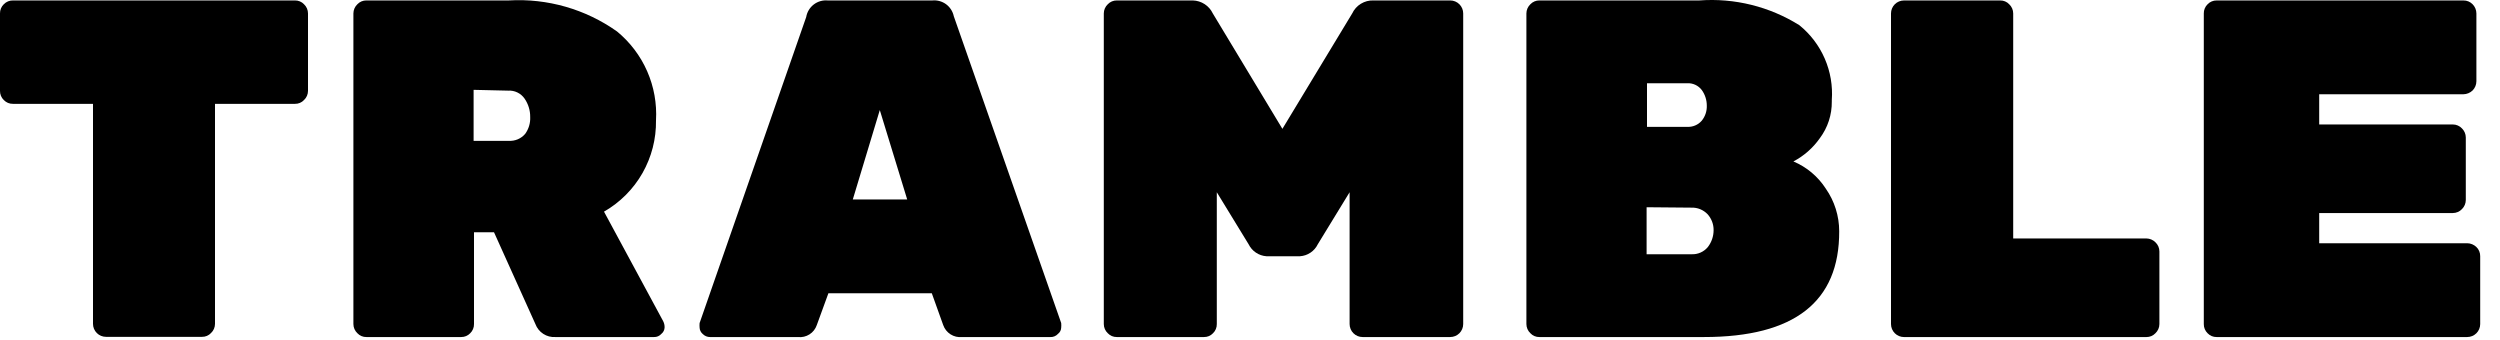
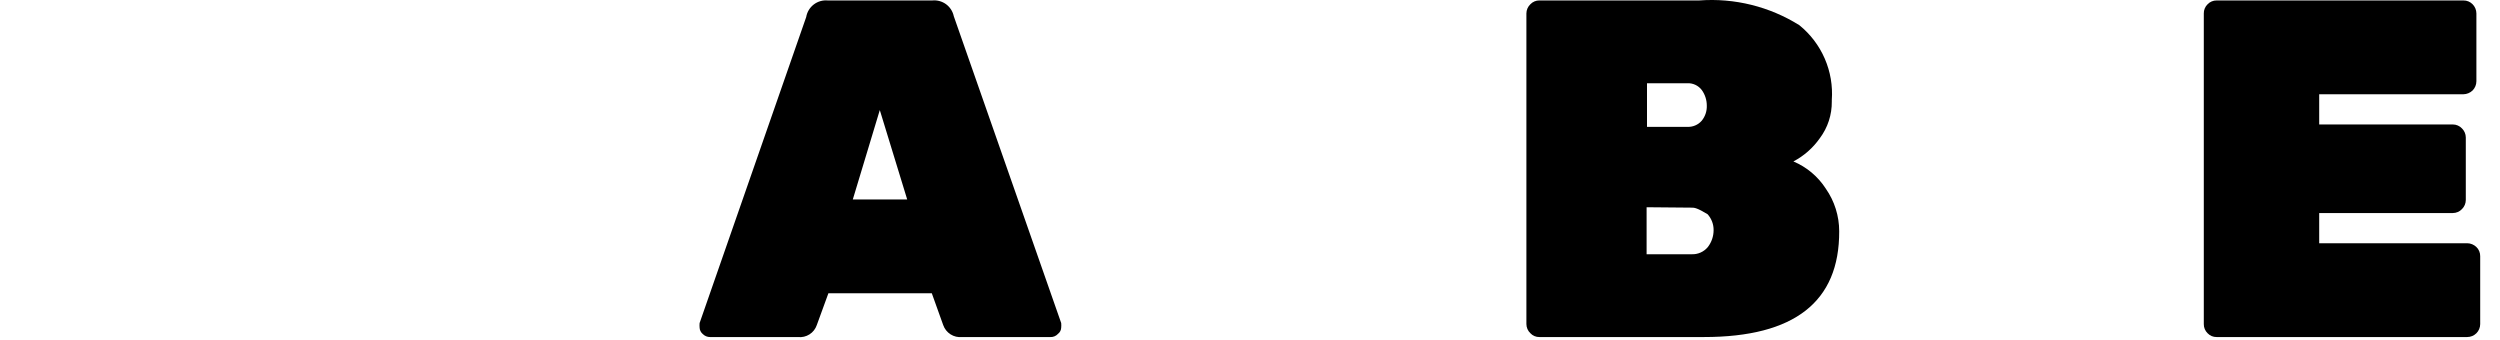
<svg xmlns="http://www.w3.org/2000/svg" fill="none" viewBox="0 0 125 17" height="17" width="125">
-   <path fill="black" d="M0.66 0.022H14.75C14.834 0.021 14.918 0.037 14.995 0.07C15.073 0.102 15.143 0.151 15.2 0.212C15.263 0.271 15.313 0.343 15.348 0.422C15.382 0.501 15.4 0.586 15.4 0.672V4.542C15.4 4.629 15.382 4.714 15.348 4.793C15.313 4.872 15.263 4.944 15.2 5.002C15.143 5.064 15.073 5.113 14.995 5.145C14.918 5.178 14.834 5.194 14.75 5.192H10.75V16.192C10.75 16.279 10.732 16.364 10.698 16.443C10.664 16.522 10.613 16.593 10.55 16.652C10.493 16.714 10.423 16.762 10.345 16.795C10.268 16.828 10.184 16.844 10.1 16.842H5.3C5.128 16.842 4.962 16.774 4.841 16.652C4.719 16.53 4.65 16.365 4.65 16.192V5.192H0.65C0.565 5.194 0.479 5.178 0.4 5.146C0.321 5.113 0.25 5.064 0.19 5.002C0.128 4.943 0.08 4.871 0.047 4.792C0.014 4.713 -0.002 4.628 0 4.542V0.672C-0.002 0.587 0.014 0.502 0.047 0.422C0.08 0.343 0.128 0.272 0.19 0.212C0.251 0.149 0.324 0.1 0.405 0.067C0.486 0.034 0.573 0.019 0.66 0.022Z" />
-   <path fill="black" d="M33.16 16.062C33.209 16.158 33.233 16.265 33.23 16.372C33.228 16.434 33.213 16.494 33.185 16.55C33.157 16.605 33.118 16.654 33.07 16.692C33.024 16.745 32.967 16.786 32.903 16.814C32.839 16.842 32.77 16.855 32.7 16.852H27.77C27.556 16.866 27.343 16.81 27.163 16.693C26.983 16.576 26.845 16.404 26.77 16.202L24.7 11.612H23.7V16.202C23.702 16.288 23.686 16.373 23.653 16.452C23.621 16.531 23.572 16.603 23.51 16.662C23.452 16.723 23.382 16.772 23.305 16.804C23.227 16.837 23.144 16.853 23.06 16.852H18.32C18.236 16.854 18.152 16.838 18.075 16.805C17.997 16.772 17.928 16.724 17.87 16.662C17.807 16.603 17.757 16.532 17.722 16.453C17.688 16.374 17.67 16.289 17.67 16.202V0.672C17.67 0.586 17.688 0.501 17.722 0.422C17.757 0.342 17.807 0.271 17.87 0.212C17.928 0.151 17.997 0.102 18.075 0.069C18.152 0.037 18.236 0.021 18.32 0.022H25.44C27.367 -0.09 29.275 0.456 30.85 1.572C31.503 2.108 32.02 2.79 32.359 3.563C32.698 4.337 32.849 5.179 32.8 6.022C32.813 6.945 32.579 7.855 32.122 8.657C31.665 9.459 31.001 10.123 30.2 10.582L33.16 16.062ZM23.68 4.492V7.042H25.44C25.595 7.051 25.749 7.024 25.891 6.964C26.034 6.903 26.16 6.81 26.26 6.692C26.436 6.449 26.524 6.152 26.51 5.852C26.514 5.524 26.416 5.203 26.23 4.932C26.138 4.799 26.014 4.692 25.868 4.622C25.723 4.552 25.561 4.521 25.4 4.532L23.68 4.492Z" />
  <path fill="black" d="M41.39 0.023H46.61C46.856 -0.002 47.102 0.065 47.302 0.21C47.501 0.356 47.639 0.571 47.69 0.813L53.06 16.153C53.067 16.229 53.067 16.306 53.06 16.383C53.058 16.443 53.042 16.502 53.015 16.556C52.987 16.609 52.948 16.656 52.9 16.693C52.851 16.747 52.791 16.789 52.723 16.817C52.656 16.845 52.583 16.857 52.51 16.853H48.1C47.899 16.873 47.697 16.825 47.526 16.716C47.355 16.607 47.227 16.444 47.16 16.253L46.59 14.663H41.42L40.84 16.253C40.775 16.445 40.647 16.609 40.476 16.718C40.305 16.827 40.102 16.875 39.9 16.853H35.51C35.439 16.854 35.369 16.84 35.303 16.813C35.238 16.785 35.179 16.744 35.13 16.693C35.085 16.654 35.049 16.607 35.023 16.553C34.997 16.5 34.982 16.442 34.98 16.383C34.973 16.306 34.973 16.229 34.98 16.153L40.31 0.853C40.352 0.604 40.487 0.379 40.687 0.225C40.887 0.071 41.139 -0.001 41.39 0.023ZM42.64 9.973H45.36L43.99 5.503L42.64 9.973Z" />
-   <path fill="black" d="M68.68 0.022H72.51C72.683 0.022 72.848 0.091 72.97 0.213C73.092 0.335 73.16 0.5 73.16 0.672V16.202C73.16 16.375 73.092 16.54 72.97 16.662C72.848 16.784 72.683 16.852 72.51 16.852H68.13C68.045 16.852 67.96 16.836 67.881 16.803C67.802 16.77 67.731 16.722 67.671 16.662C67.61 16.602 67.562 16.53 67.53 16.451C67.497 16.372 67.48 16.288 67.48 16.202V9.612L65.89 12.212C65.808 12.382 65.682 12.527 65.526 12.632C65.37 12.738 65.188 12.8 65 12.812H63.32C63.132 12.799 62.951 12.736 62.795 12.631C62.639 12.526 62.513 12.381 62.43 12.212L60.84 9.612V16.202C60.842 16.288 60.826 16.373 60.793 16.452C60.761 16.532 60.712 16.603 60.65 16.662C60.592 16.723 60.522 16.772 60.445 16.805C60.367 16.837 60.284 16.854 60.2 16.852H55.84C55.756 16.854 55.673 16.837 55.595 16.805C55.518 16.772 55.448 16.723 55.39 16.662C55.327 16.604 55.277 16.532 55.242 16.453C55.208 16.374 55.19 16.289 55.19 16.202V0.672C55.19 0.586 55.208 0.501 55.242 0.422C55.277 0.343 55.327 0.271 55.39 0.212C55.448 0.151 55.518 0.103 55.595 0.07C55.673 0.038 55.756 0.021 55.84 0.022H59.64C59.851 0.028 60.055 0.092 60.232 0.206C60.408 0.321 60.55 0.482 60.64 0.672L64.12 6.442L67.61 0.672C67.705 0.471 67.856 0.301 68.047 0.186C68.237 0.07 68.458 0.013 68.68 0.022Z" />
-   <path fill="black" d="M85.2 16.852H76.97C76.886 16.854 76.802 16.838 76.725 16.805C76.647 16.773 76.578 16.724 76.52 16.662C76.457 16.604 76.407 16.532 76.372 16.453C76.338 16.374 76.32 16.289 76.32 16.202V0.672C76.32 0.586 76.338 0.501 76.372 0.422C76.407 0.343 76.457 0.271 76.52 0.212C76.578 0.151 76.647 0.102 76.725 0.07C76.802 0.037 76.886 0.021 76.97 0.022H84.97C86.726 -0.107 88.478 0.327 89.97 1.262C90.522 1.709 90.957 2.282 91.239 2.934C91.521 3.585 91.642 4.295 91.59 5.002V5.072C91.599 5.735 91.388 6.382 90.99 6.912C90.648 7.398 90.196 7.796 89.67 8.072C90.335 8.352 90.9 8.826 91.29 9.432C91.726 10.057 91.96 10.801 91.96 11.562C91.974 15.089 89.72 16.852 85.2 16.852ZM85.09 6.032C85.258 5.823 85.347 5.561 85.34 5.292C85.343 5.009 85.255 4.732 85.09 4.502C85.004 4.389 84.892 4.299 84.763 4.239C84.634 4.18 84.492 4.154 84.35 4.162H82.35V6.342H84.35C84.489 6.351 84.628 6.328 84.757 6.274C84.885 6.221 84.999 6.138 85.09 6.032ZM82.33 10.362V12.712H84.57C84.728 12.721 84.885 12.691 85.03 12.627C85.174 12.563 85.301 12.465 85.4 12.342C85.581 12.104 85.679 11.812 85.68 11.512C85.685 11.217 85.577 10.932 85.38 10.712C85.276 10.603 85.15 10.517 85.011 10.46C84.871 10.403 84.721 10.377 84.57 10.382L82.33 10.362Z" />
-   <path fill="black" d="M100.66 11.923H107.32C107.489 11.925 107.651 11.993 107.77 12.113C107.833 12.171 107.883 12.243 107.918 12.322C107.952 12.401 107.97 12.486 107.97 12.573V16.203C107.97 16.289 107.952 16.374 107.918 16.453C107.883 16.532 107.833 16.604 107.77 16.663C107.712 16.724 107.642 16.772 107.565 16.805C107.488 16.837 107.404 16.854 107.32 16.853H95.2C95.028 16.853 94.862 16.784 94.74 16.662C94.619 16.54 94.55 16.375 94.55 16.203V0.673C94.55 0.5 94.619 0.335 94.74 0.213C94.862 0.091 95.028 0.023 95.2 0.023H100.01C100.094 0.021 100.178 0.037 100.255 0.07C100.333 0.102 100.403 0.151 100.46 0.213C100.523 0.271 100.573 0.343 100.608 0.422C100.642 0.501 100.66 0.586 100.66 0.673V11.923Z" />
+   <path fill="black" d="M85.2 16.852H76.97C76.886 16.854 76.802 16.838 76.725 16.805C76.647 16.773 76.578 16.724 76.52 16.662C76.457 16.604 76.407 16.532 76.372 16.453C76.338 16.374 76.32 16.289 76.32 16.202V0.672C76.32 0.586 76.338 0.501 76.372 0.422C76.407 0.343 76.457 0.271 76.52 0.212C76.578 0.151 76.647 0.102 76.725 0.07C76.802 0.037 76.886 0.021 76.97 0.022H84.97C86.726 -0.107 88.478 0.327 89.97 1.262C90.522 1.709 90.957 2.282 91.239 2.934C91.521 3.585 91.642 4.295 91.59 5.002V5.072C91.599 5.735 91.388 6.382 90.99 6.912C90.648 7.398 90.196 7.796 89.67 8.072C90.335 8.352 90.9 8.826 91.29 9.432C91.726 10.057 91.96 10.801 91.96 11.562C91.974 15.089 89.72 16.852 85.2 16.852ZM85.09 6.032C85.258 5.823 85.347 5.561 85.34 5.292C85.343 5.009 85.255 4.732 85.09 4.502C85.004 4.389 84.892 4.299 84.763 4.239C84.634 4.18 84.492 4.154 84.35 4.162H82.35V6.342H84.35C84.489 6.351 84.628 6.328 84.757 6.274C84.885 6.221 84.999 6.138 85.09 6.032ZM82.33 10.362V12.712H84.57C84.728 12.721 84.885 12.691 85.03 12.627C85.174 12.563 85.301 12.465 85.4 12.342C85.581 12.104 85.679 11.812 85.68 11.512C85.685 11.217 85.577 10.932 85.38 10.712C84.871 10.403 84.721 10.377 84.57 10.382L82.33 10.362Z" />
  <path fill="black" d="M115.96 12.162H123.36C123.532 12.163 123.697 12.232 123.82 12.352C123.882 12.412 123.931 12.483 123.963 12.563C123.996 12.642 124.012 12.727 124.01 12.812V16.203C124.01 16.375 123.942 16.54 123.82 16.662C123.698 16.784 123.533 16.852 123.36 16.852H110.83C110.746 16.854 110.663 16.837 110.585 16.805C110.508 16.772 110.438 16.724 110.38 16.663C110.318 16.603 110.27 16.532 110.237 16.452C110.204 16.373 110.188 16.288 110.19 16.203V0.673C110.188 0.587 110.204 0.502 110.237 0.423C110.27 0.343 110.318 0.272 110.38 0.213C110.438 0.152 110.508 0.103 110.585 0.071C110.663 0.038 110.746 0.021 110.83 0.023H123.17C123.256 0.021 123.341 0.038 123.42 0.07C123.499 0.103 123.57 0.151 123.63 0.213C123.751 0.335 123.819 0.5 123.82 0.673V4.063C123.819 4.235 123.751 4.4 123.63 4.523C123.506 4.642 123.342 4.71 123.17 4.713H115.96V6.223H122.64C122.726 6.223 122.812 6.24 122.891 6.275C122.97 6.309 123.041 6.359 123.1 6.423C123.22 6.542 123.289 6.703 123.29 6.873V10.002C123.289 10.172 123.22 10.334 123.1 10.453C123.041 10.516 122.97 10.566 122.891 10.6C122.812 10.635 122.726 10.652 122.64 10.652H115.96V12.162Z" />
</svg>